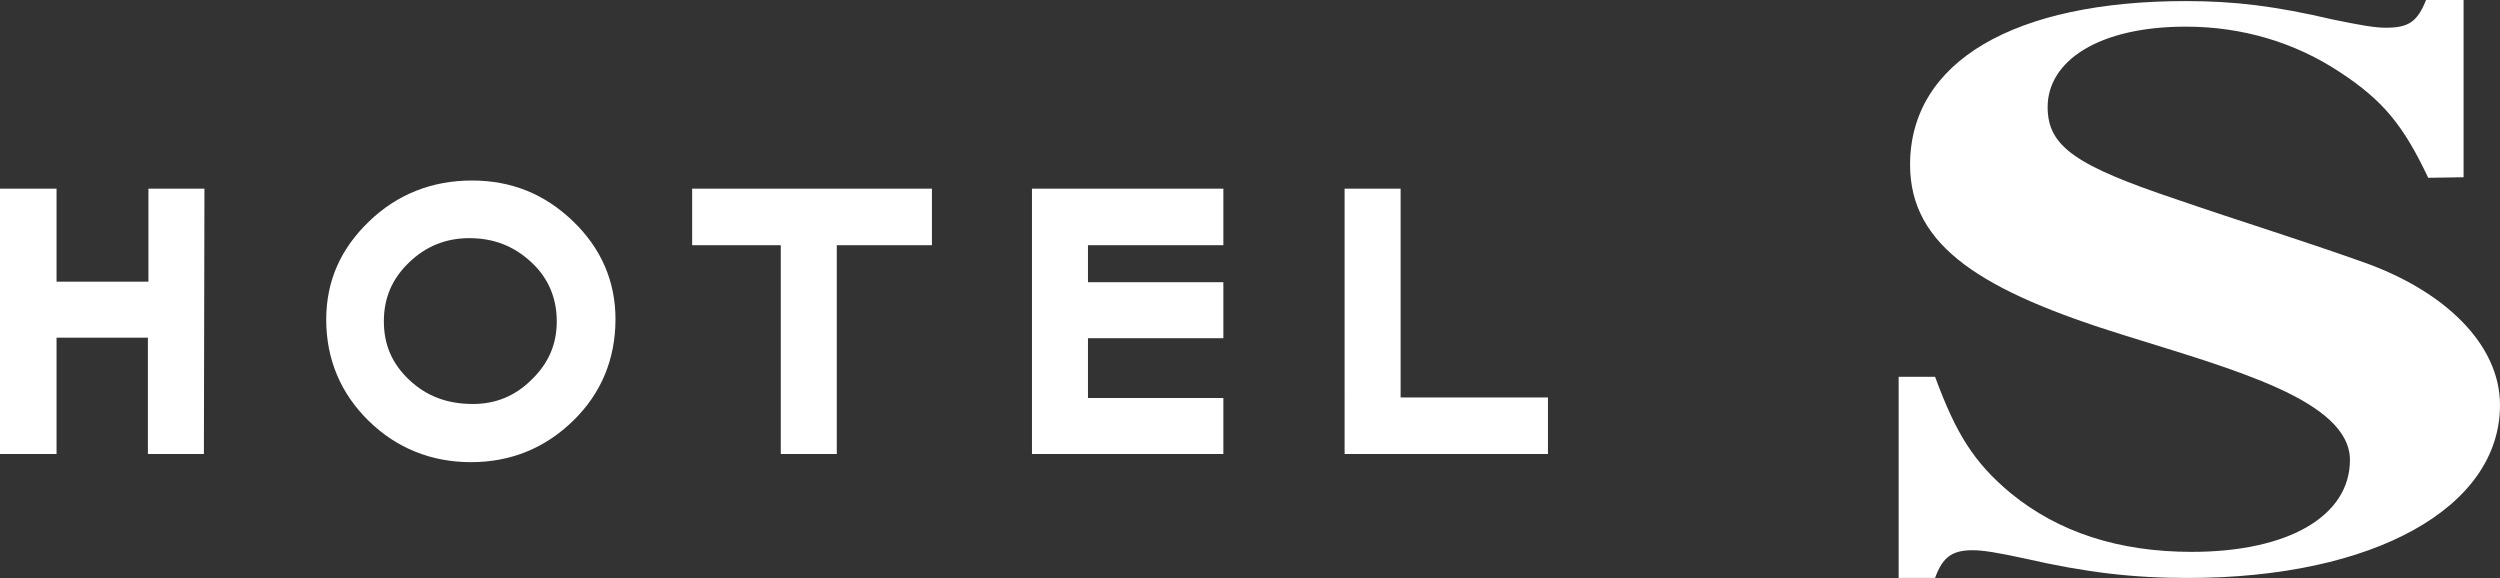
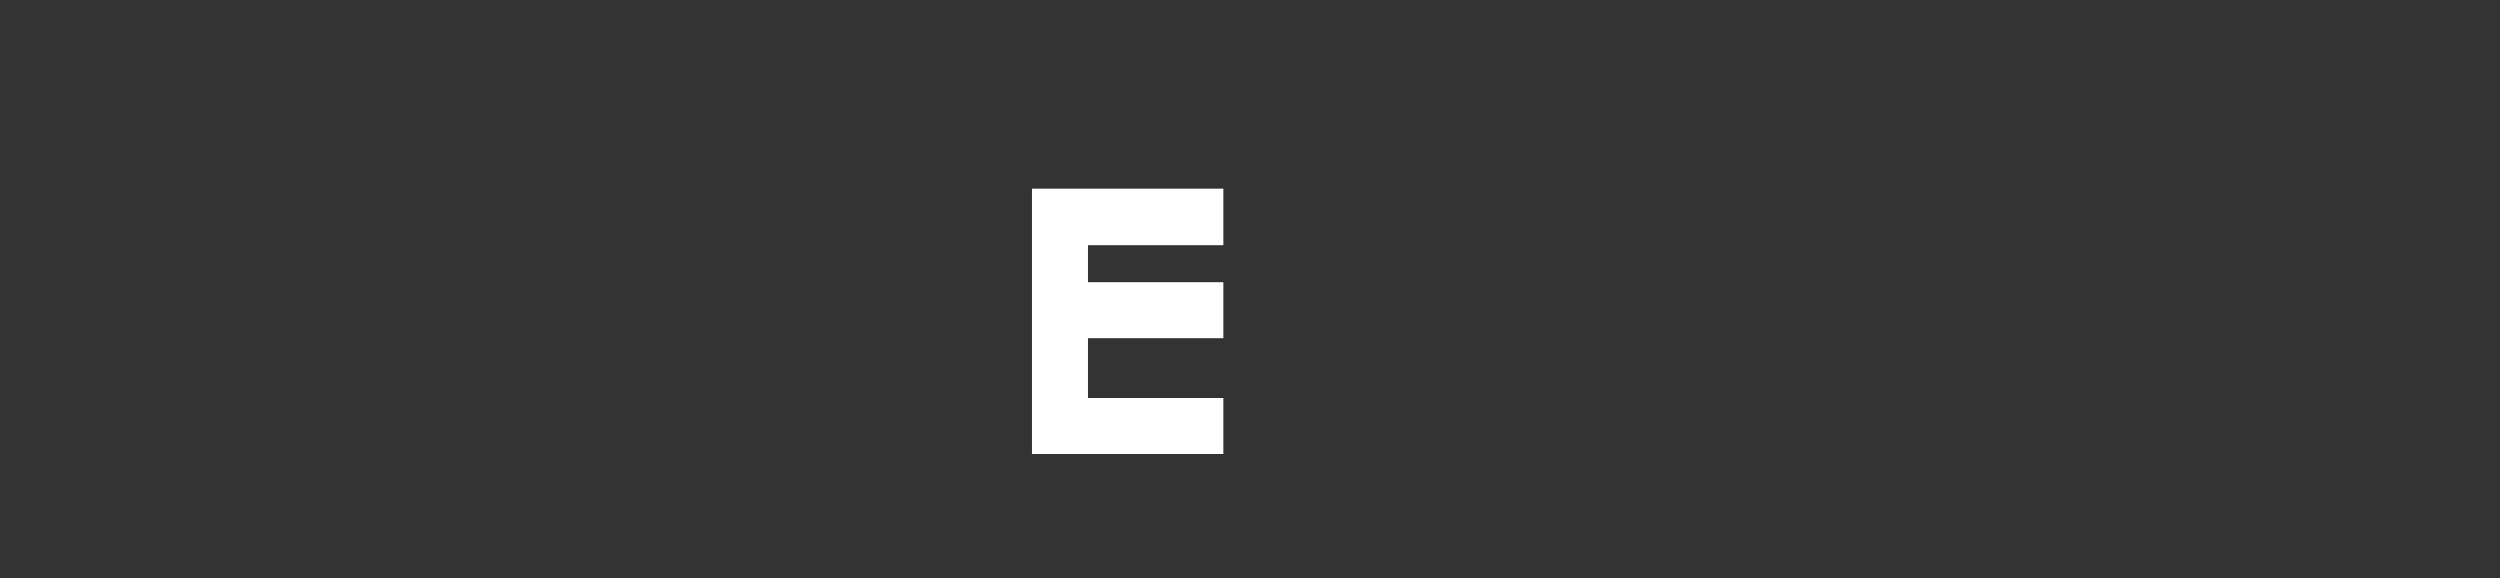
<svg xmlns="http://www.w3.org/2000/svg" version="1.1" id="_レイヤー_2" x="0px" y="0px" viewBox="0 0 459.8 106.3" style="enable-background:new 0 0 459.8 106.3;" xml:space="preserve">
  <rect x="0" y="0" width="459.8" height="106.3" fill="#333333" stroke="none" />
  <style type="text/css">
	.st0{fill:#FFFFFF;}
</style>
  <g>
    <g id="_レイヤー_2-2_1_">
      <g>
        <g>
-           <path class="st0" d="M37.5,83.5H27.2V62.1H10.4v21.4H0V34.7h10.4v17.1h16.9V34.7h10.3L37.5,83.5L37.5,83.5z" />
-           <path class="st0" d="M86.6,85c-7.3,0-13.7-2.6-18.8-7.6C62.6,72.3,60,66,60,58.8s2.7-13.1,7.9-18.1s11.6-7.5,18.9-7.5      s13.4,2.5,18.6,7.5s7.8,11.1,7.8,18c0,7.3-2.6,13.6-7.7,18.6C100.3,82.4,94,85,86.6,85z M86.3,43.8c-4.3,0-8,1.5-11.1,4.5      s-4.6,6.5-4.6,10.8s1.5,7.8,4.7,10.8s7,4.4,11.7,4.4c4.2,0,7.8-1.5,10.8-4.5c3.1-3,4.6-6.5,4.6-10.7s-1.5-7.9-4.6-10.8      C94.6,45.3,90.9,43.8,86.3,43.8z" />
-           <path class="st0" d="M153.9,83.5h-10.3V45.1h-16.3V34.7h44.1v10.4h-17.5V83.5L153.9,83.5z" />
          <path class="st0" d="M225,83.5h-35.2V34.7H225v10.4h-24.9v6.8H225v10.3h-24.9v11H225V83.5L225,83.5z" />
-           <path class="st0" d="M284.7,83.5h-37.4V34.7h10.3v38.4h27.1V83.5L284.7,83.5z" />
        </g>
      </g>
    </g>
    <g>
-       <path class="st0" d="M446.6,32.7c-4.6-9.7-8.3-14.2-16.2-19.4c-8.3-5.5-18-8.4-28.4-8.4c-16,0-25.4,6.3-25.4,14.8    c0,7.3,5.3,10.8,23.8,17c11.3,3.9,22.4,7.3,34.2,11.5c14.8,5.2,25.2,15,25.2,26.3c0,18.8-23.1,31.8-57.4,31.8    c-10.2,0-18.7-1-30.1-3.6c-5.1-1.1-7.6-1.5-9.5-1.5c-3.7,0-5.5,1.2-6.9,5.1h-6.7v-37h6.7c3.9,10.6,7.2,15.8,13.9,21.4    c8.8,7.2,19.9,10.8,33.3,10.8c17.8,0,29.1-6.6,29.1-16.9c0-5.4-5.3-9.6-13.2-13.2c-7.9-3.6-18.3-6.6-28.2-9.7    c-26.1-8.1-39.5-16.3-39.5-31.4c0-19,19.2-30.1,50.7-30.1c9,0,16.4,0.9,27.1,3.4c4.9,1,7.6,1.5,9.7,1.5c4.2,0,5.8-1.1,7.4-5.1h6.9    v32.6L446.6,32.7L446.6,32.7z" />
-     </g>
+       </g>
  </g>
</svg>